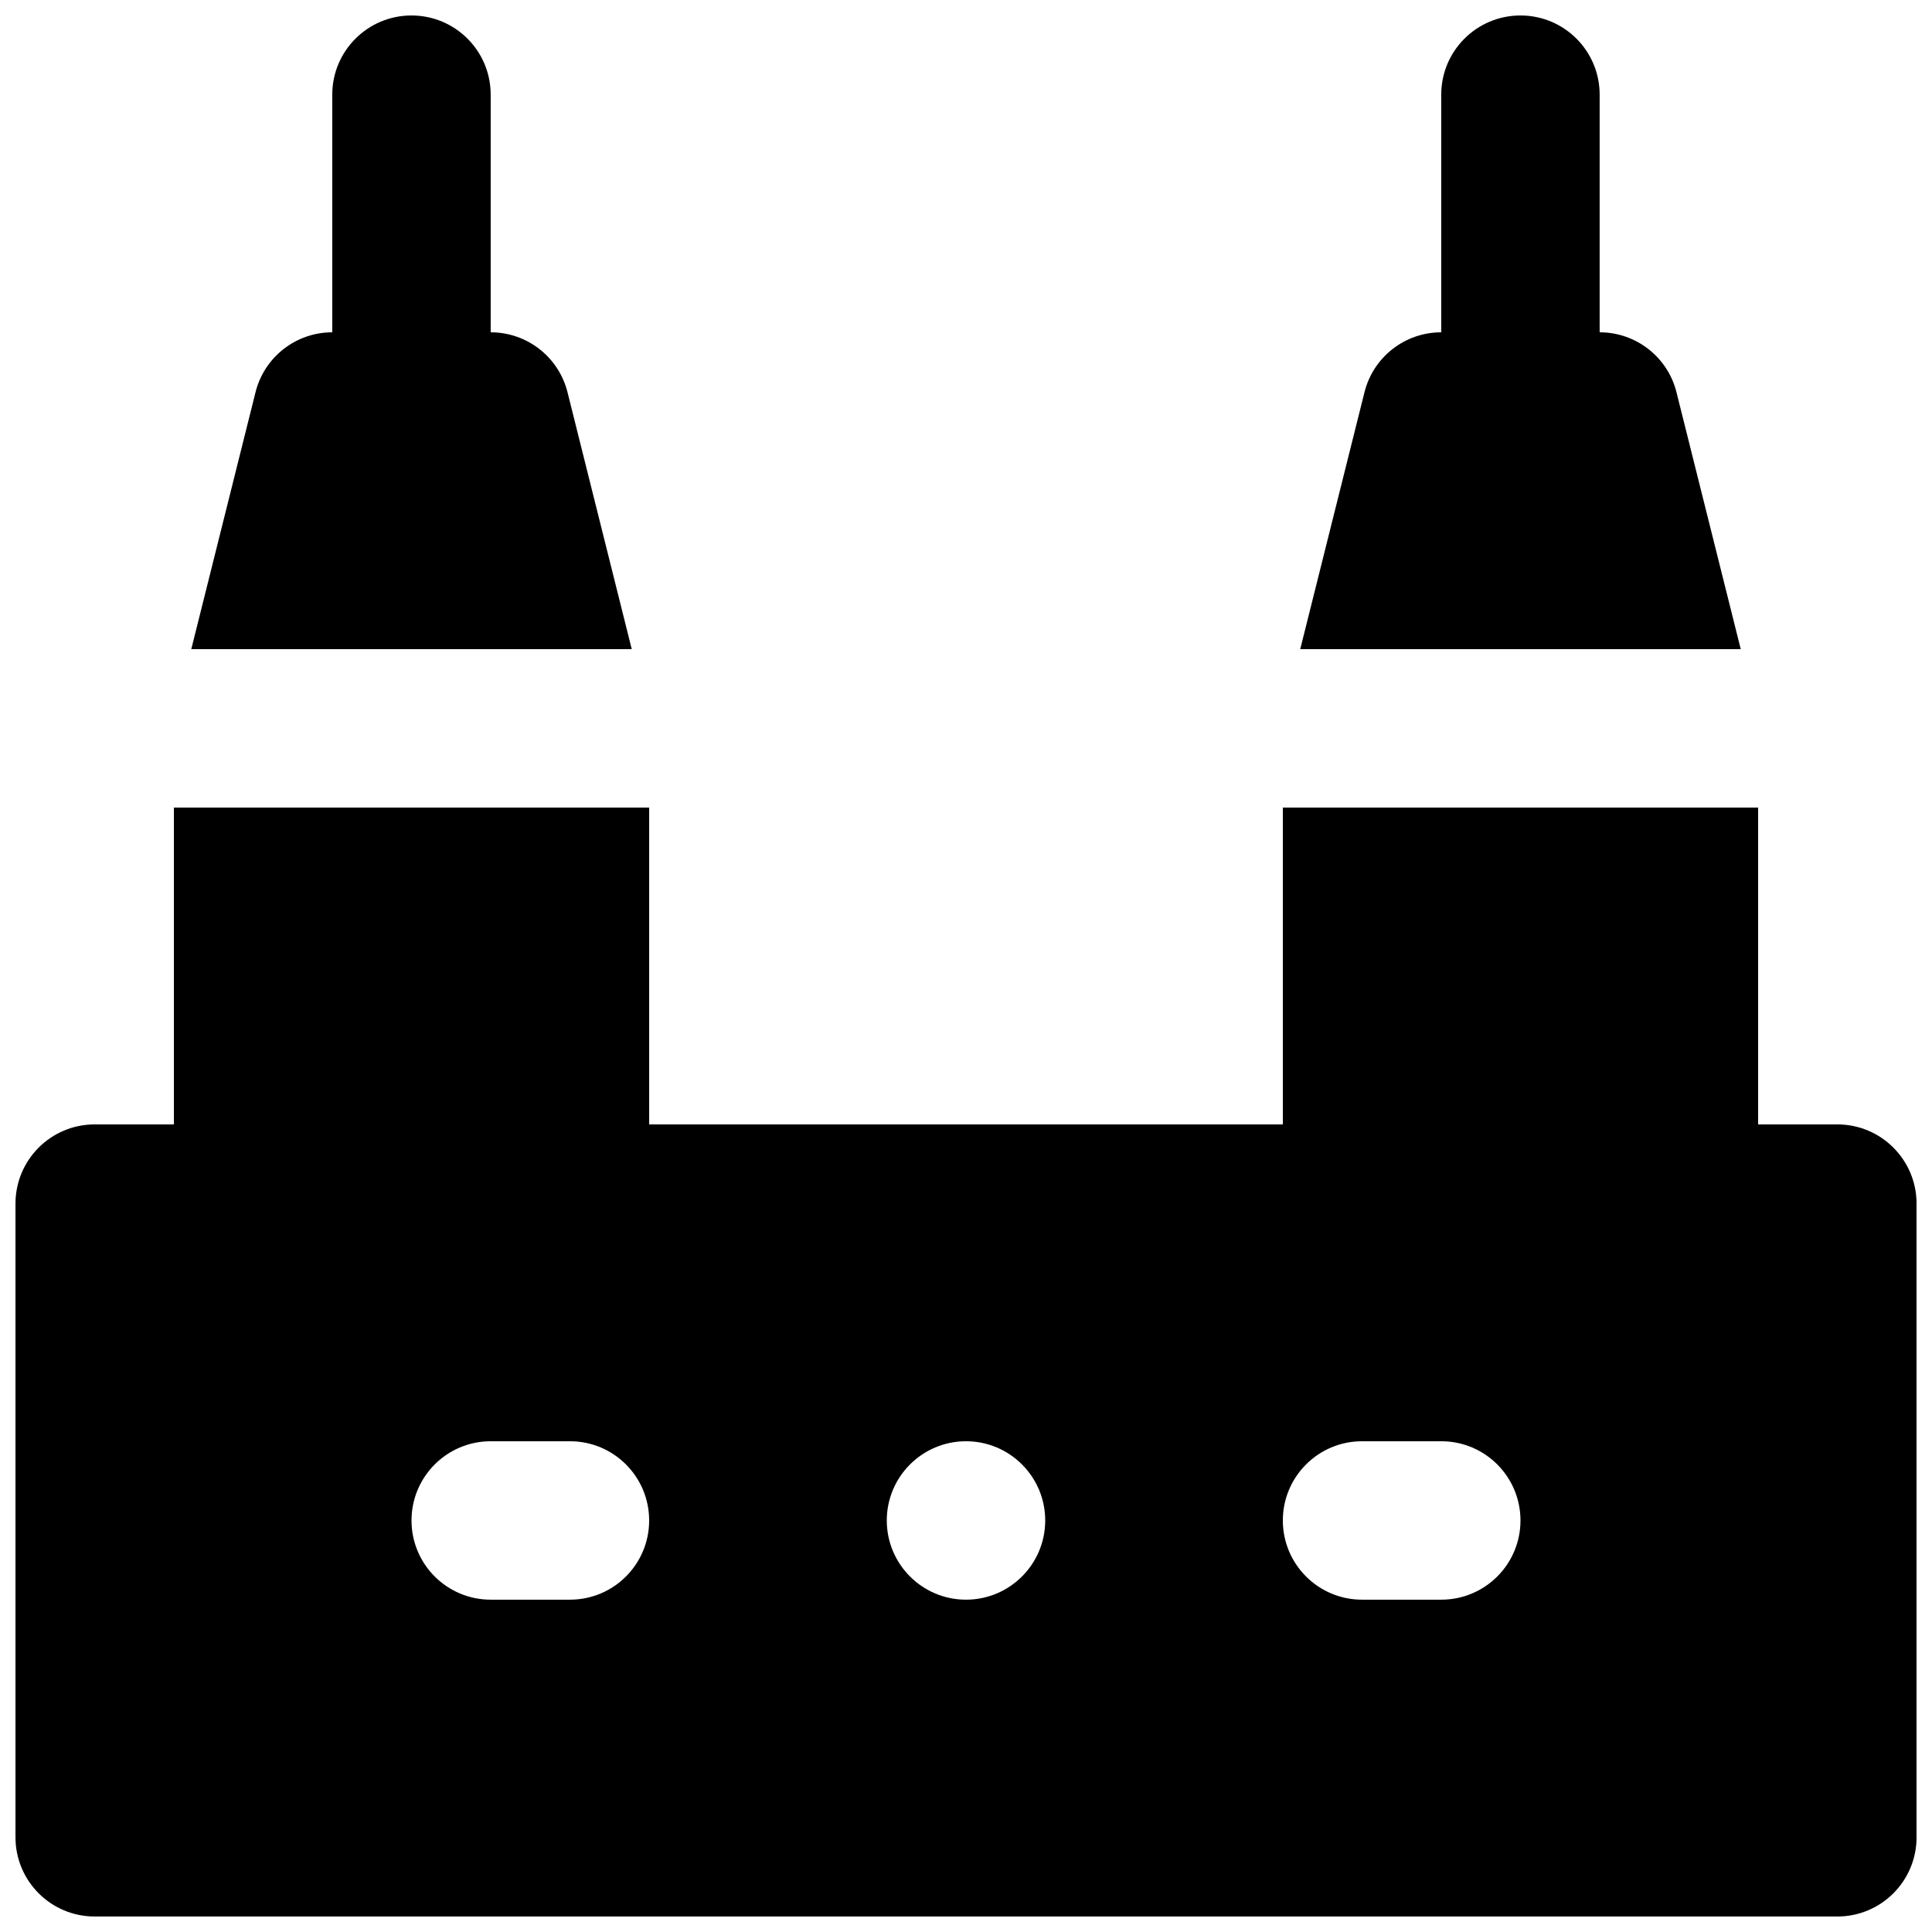
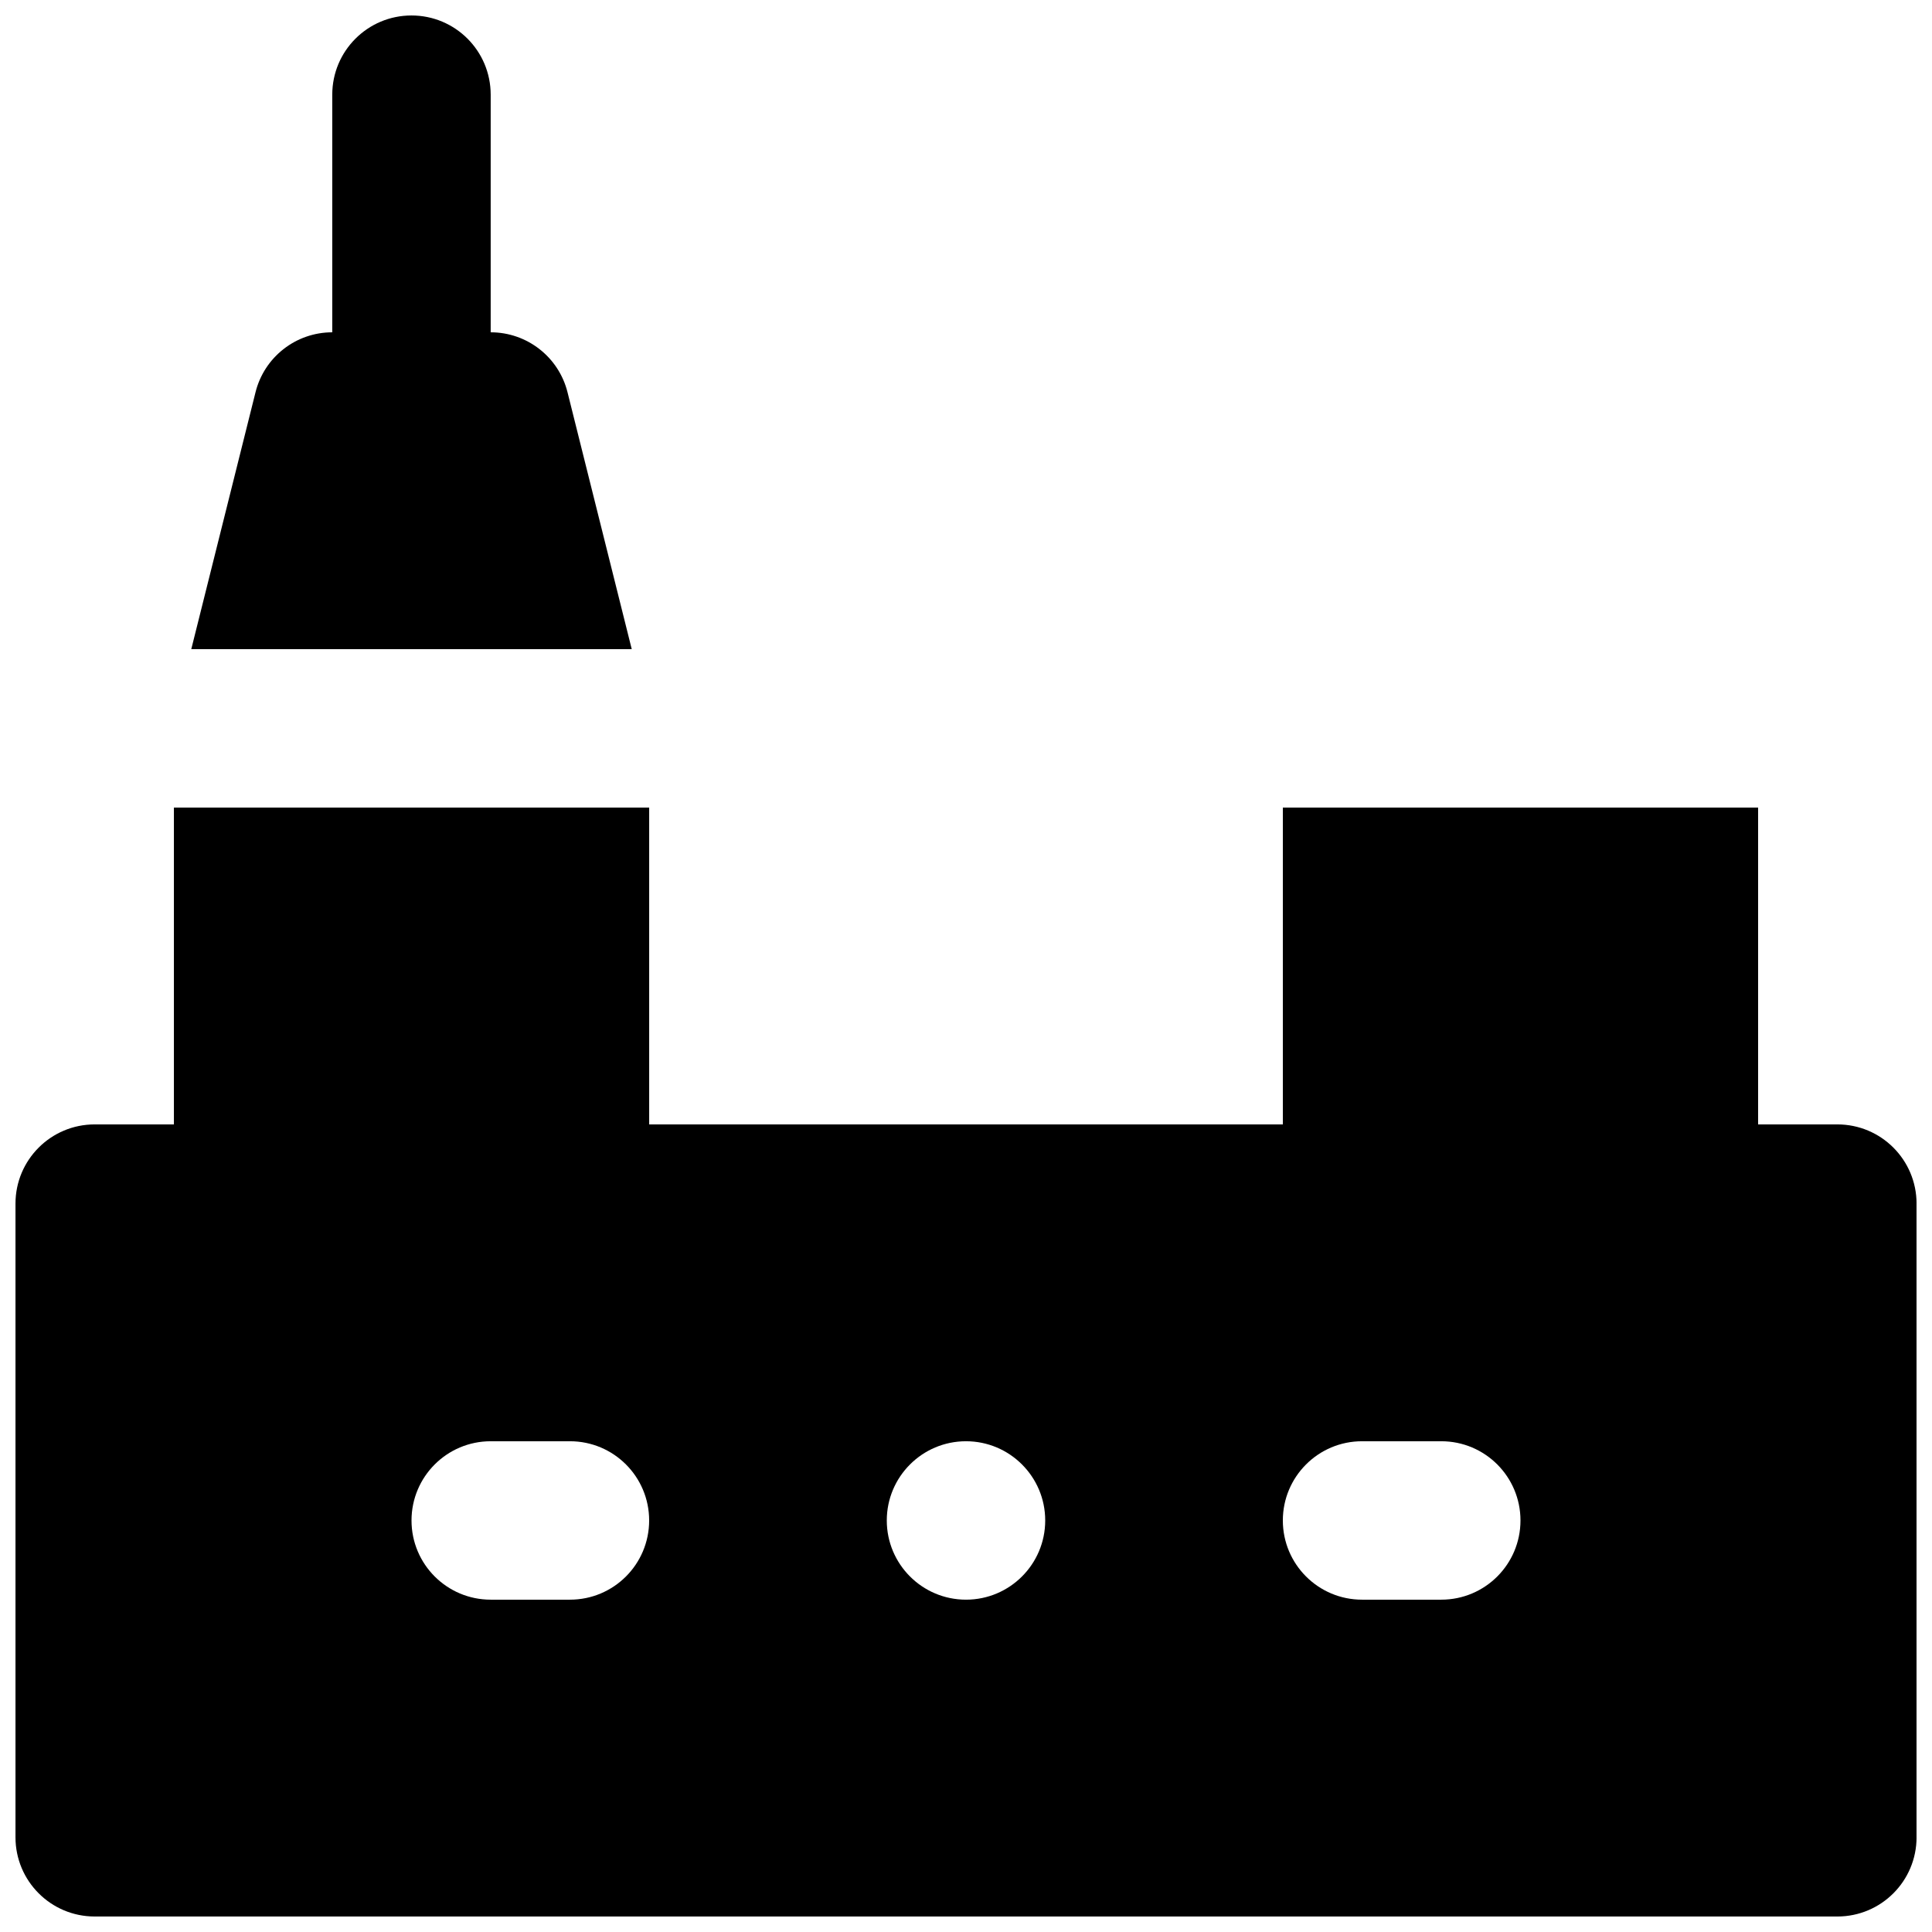
<svg xmlns="http://www.w3.org/2000/svg" width="800px" height="800px" version="1.1" viewBox="144 144 512 512">
  <defs>
    <clipPath id="c">
      <path d="m194 148.09h118v168.91h-118z" />
    </clipPath>
    <clipPath id="b">
-       <path d="m488 148.09h118v168.91h-118z" />
+       <path d="m488 148.09v168.91h-118z" />
    </clipPath>
    <clipPath id="a">
      <path d="m148.09 358h503.81v293.9h-503.81z" />
    </clipPath>
  </defs>
  <g>
    <g clip-path="url(#c)">
      <path d="m294.4 247.96c-2.332-9.344-10.727-15.895-20.363-15.895v-62.973c0-11.609-9.383-20.992-20.992-20.992-11.586 0-20.992 9.383-20.992 20.992v62.973c-9.633 0-18.012 6.551-20.34 15.895l-17.023 68.074h116.73z" fill-rule="evenodd" />
    </g>
    <g clip-path="url(#b)">
-       <path d="m588.29 247.96c-2.332-9.344-10.73-15.895-20.363-15.895v-62.973c0-11.609-9.383-20.992-20.992-20.992-11.59 0-20.992 9.383-20.992 20.992v62.973c-9.637 0-18.012 6.551-20.344 15.895l-17.023 68.074h116.74z" fill-rule="evenodd" />
-     </g>
+       </g>
    <g clip-path="url(#a)">
      <path d="m525.95 567.93h-20.992c-11.605 0-20.992-9.402-20.992-20.992 0-11.586 9.387-20.992 20.992-20.992h20.992c11.609 0 20.992 9.406 20.992 20.992 0 11.59-9.383 20.992-20.992 20.992m-125.95 0c-11.59 0-20.992-9.402-20.992-20.992 0-11.586 9.402-20.992 20.992-20.992 11.586 0 20.992 9.406 20.992 20.992 0 11.59-9.406 20.992-20.992 20.992m-104.96 0h-20.992c-11.609 0-20.992-9.402-20.992-20.992 0-11.586 9.383-20.992 20.992-20.992h20.992c11.609 0 20.992 9.406 20.992 20.992 0 11.59-9.383 20.992-20.992 20.992m335.87-125.95h-20.992v-83.969h-125.95v83.969h-167.93v-83.969h-125.95v83.969h-20.992c-11.609 0-20.992 9.402-20.992 20.992v167.93c0 11.59 9.383 20.992 20.992 20.992h461.82c11.609 0 20.992-9.402 20.992-20.992v-167.93c0-11.59-9.383-20.992-20.992-20.992" fill-rule="evenodd" />
    </g>
  </g>
</svg>